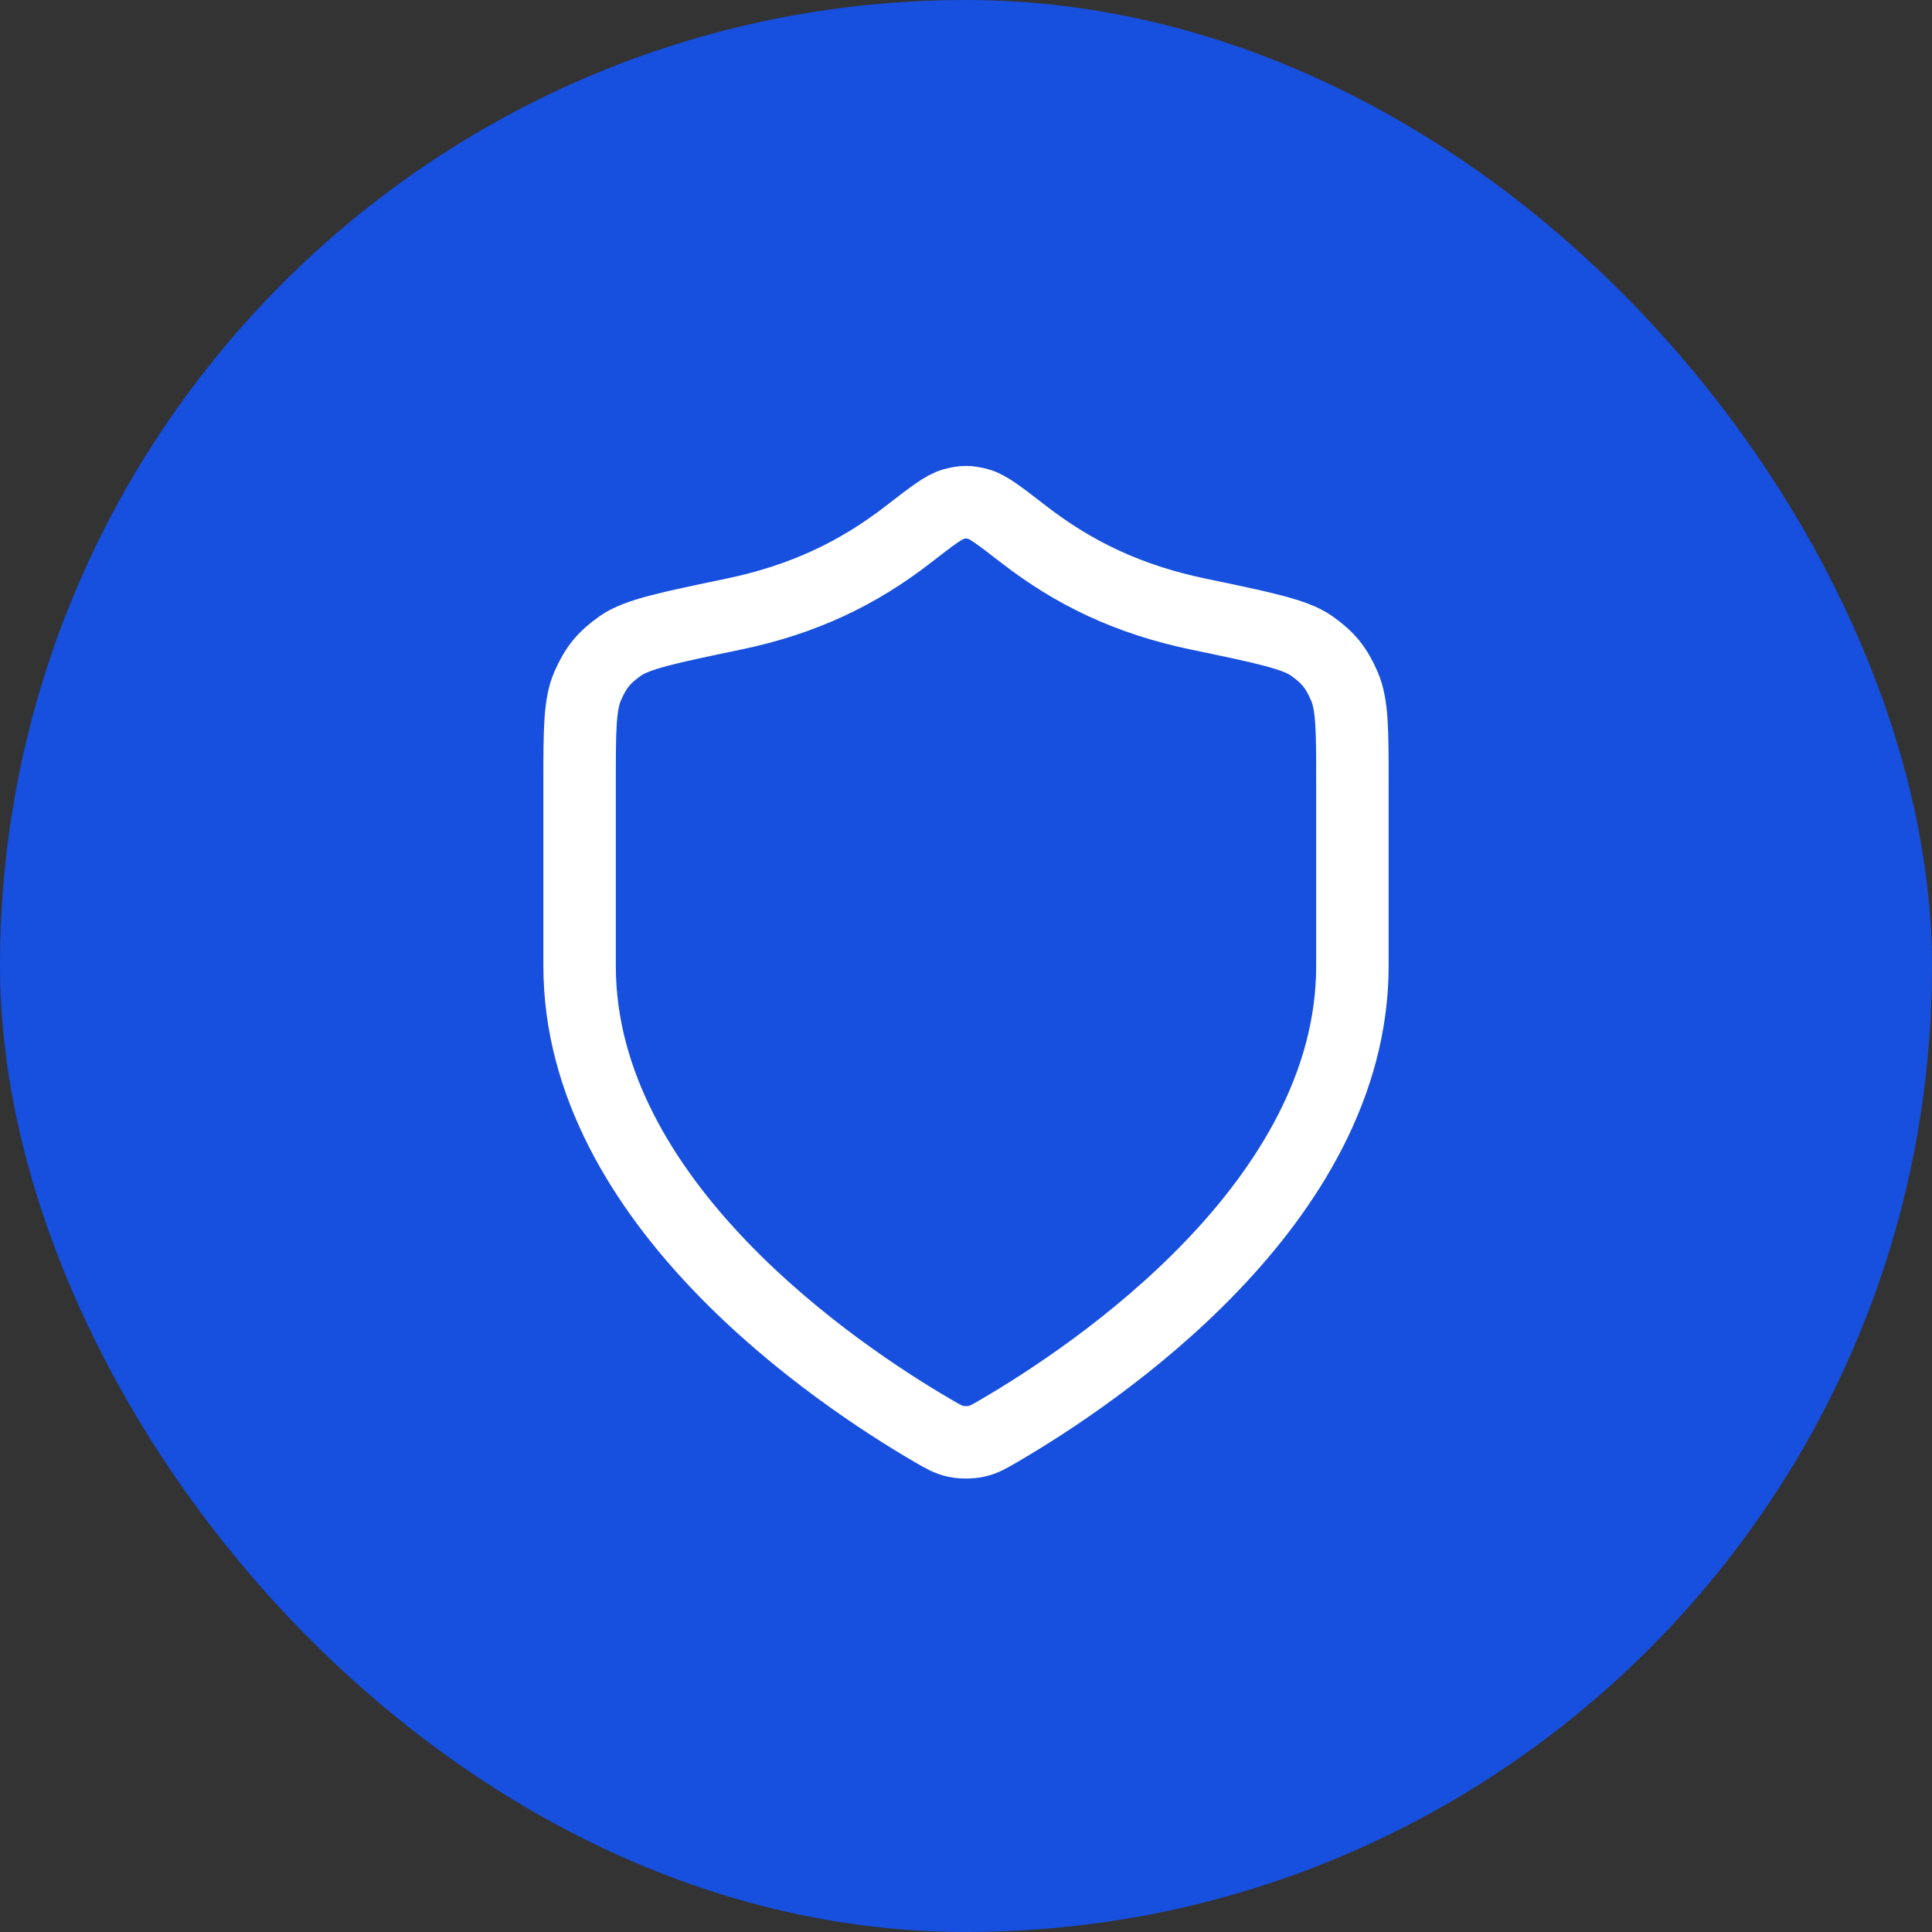
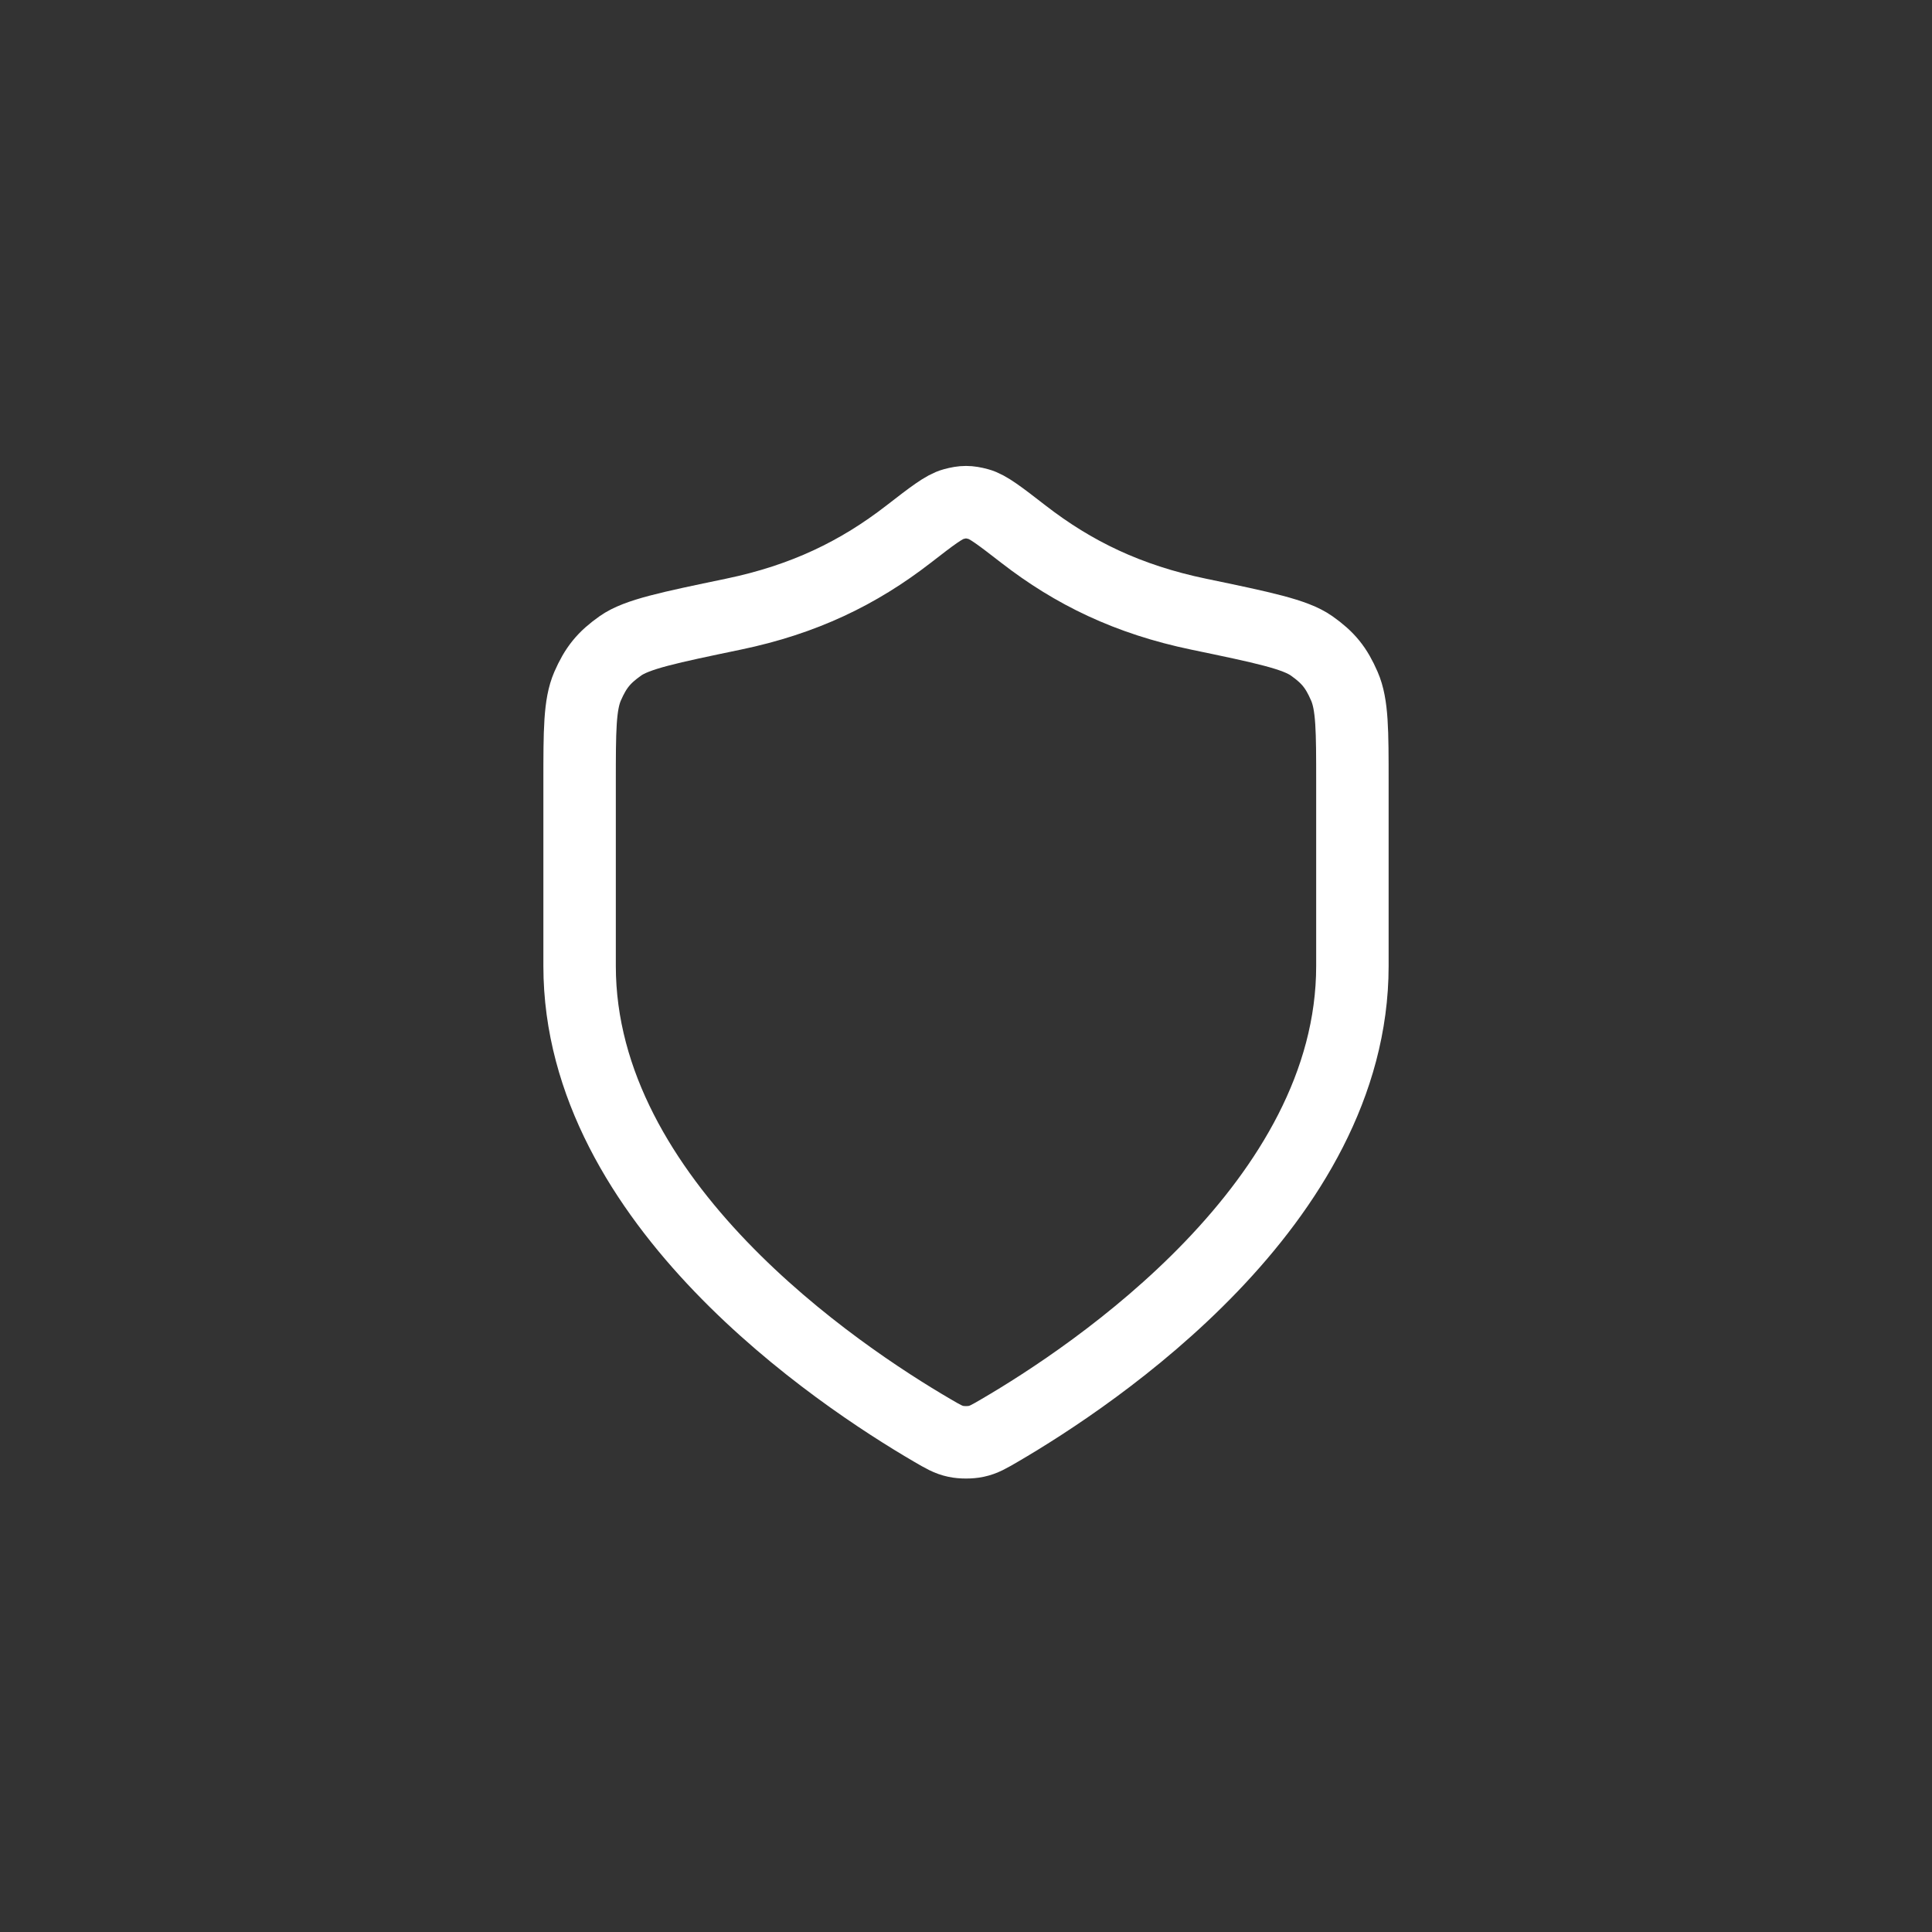
<svg xmlns="http://www.w3.org/2000/svg" width="40" height="40" viewBox="0 0 40 40" fill="none">
  <rect x="0" y="0" width="40" height="40" fill="#333333" stroke="none" />
-   <rect width="40" height="40" rx="20" fill="#174FDE" />
  <path d="M19.302 29.615C19.523 29.744 19.634 29.809 19.79 29.842C19.912 29.868 20.088 29.868 20.21 29.842C20.366 29.809 20.477 29.744 20.698 29.615C22.646 28.478 28 24.908 28 20V16.2C28 15.126 28 14.589 27.834 14.208C27.666 13.821 27.499 13.614 27.154 13.371C26.814 13.131 26.149 12.993 24.818 12.716C23.351 12.411 22.224 11.86 21.194 11.063C20.701 10.681 20.454 10.49 20.26 10.438C20.056 10.383 19.944 10.383 19.74 10.438C19.546 10.49 19.299 10.681 18.806 11.063C17.776 11.86 16.649 12.411 15.182 12.716C13.851 12.993 13.186 13.131 12.846 13.371C12.501 13.614 12.334 13.821 12.165 14.208C12 14.589 12 15.126 12 16.2V20C12 24.908 17.354 28.478 19.302 29.615Z" stroke="white" stroke-width="1.5" stroke-linecap="round" stroke-linejoin="round" />
</svg>